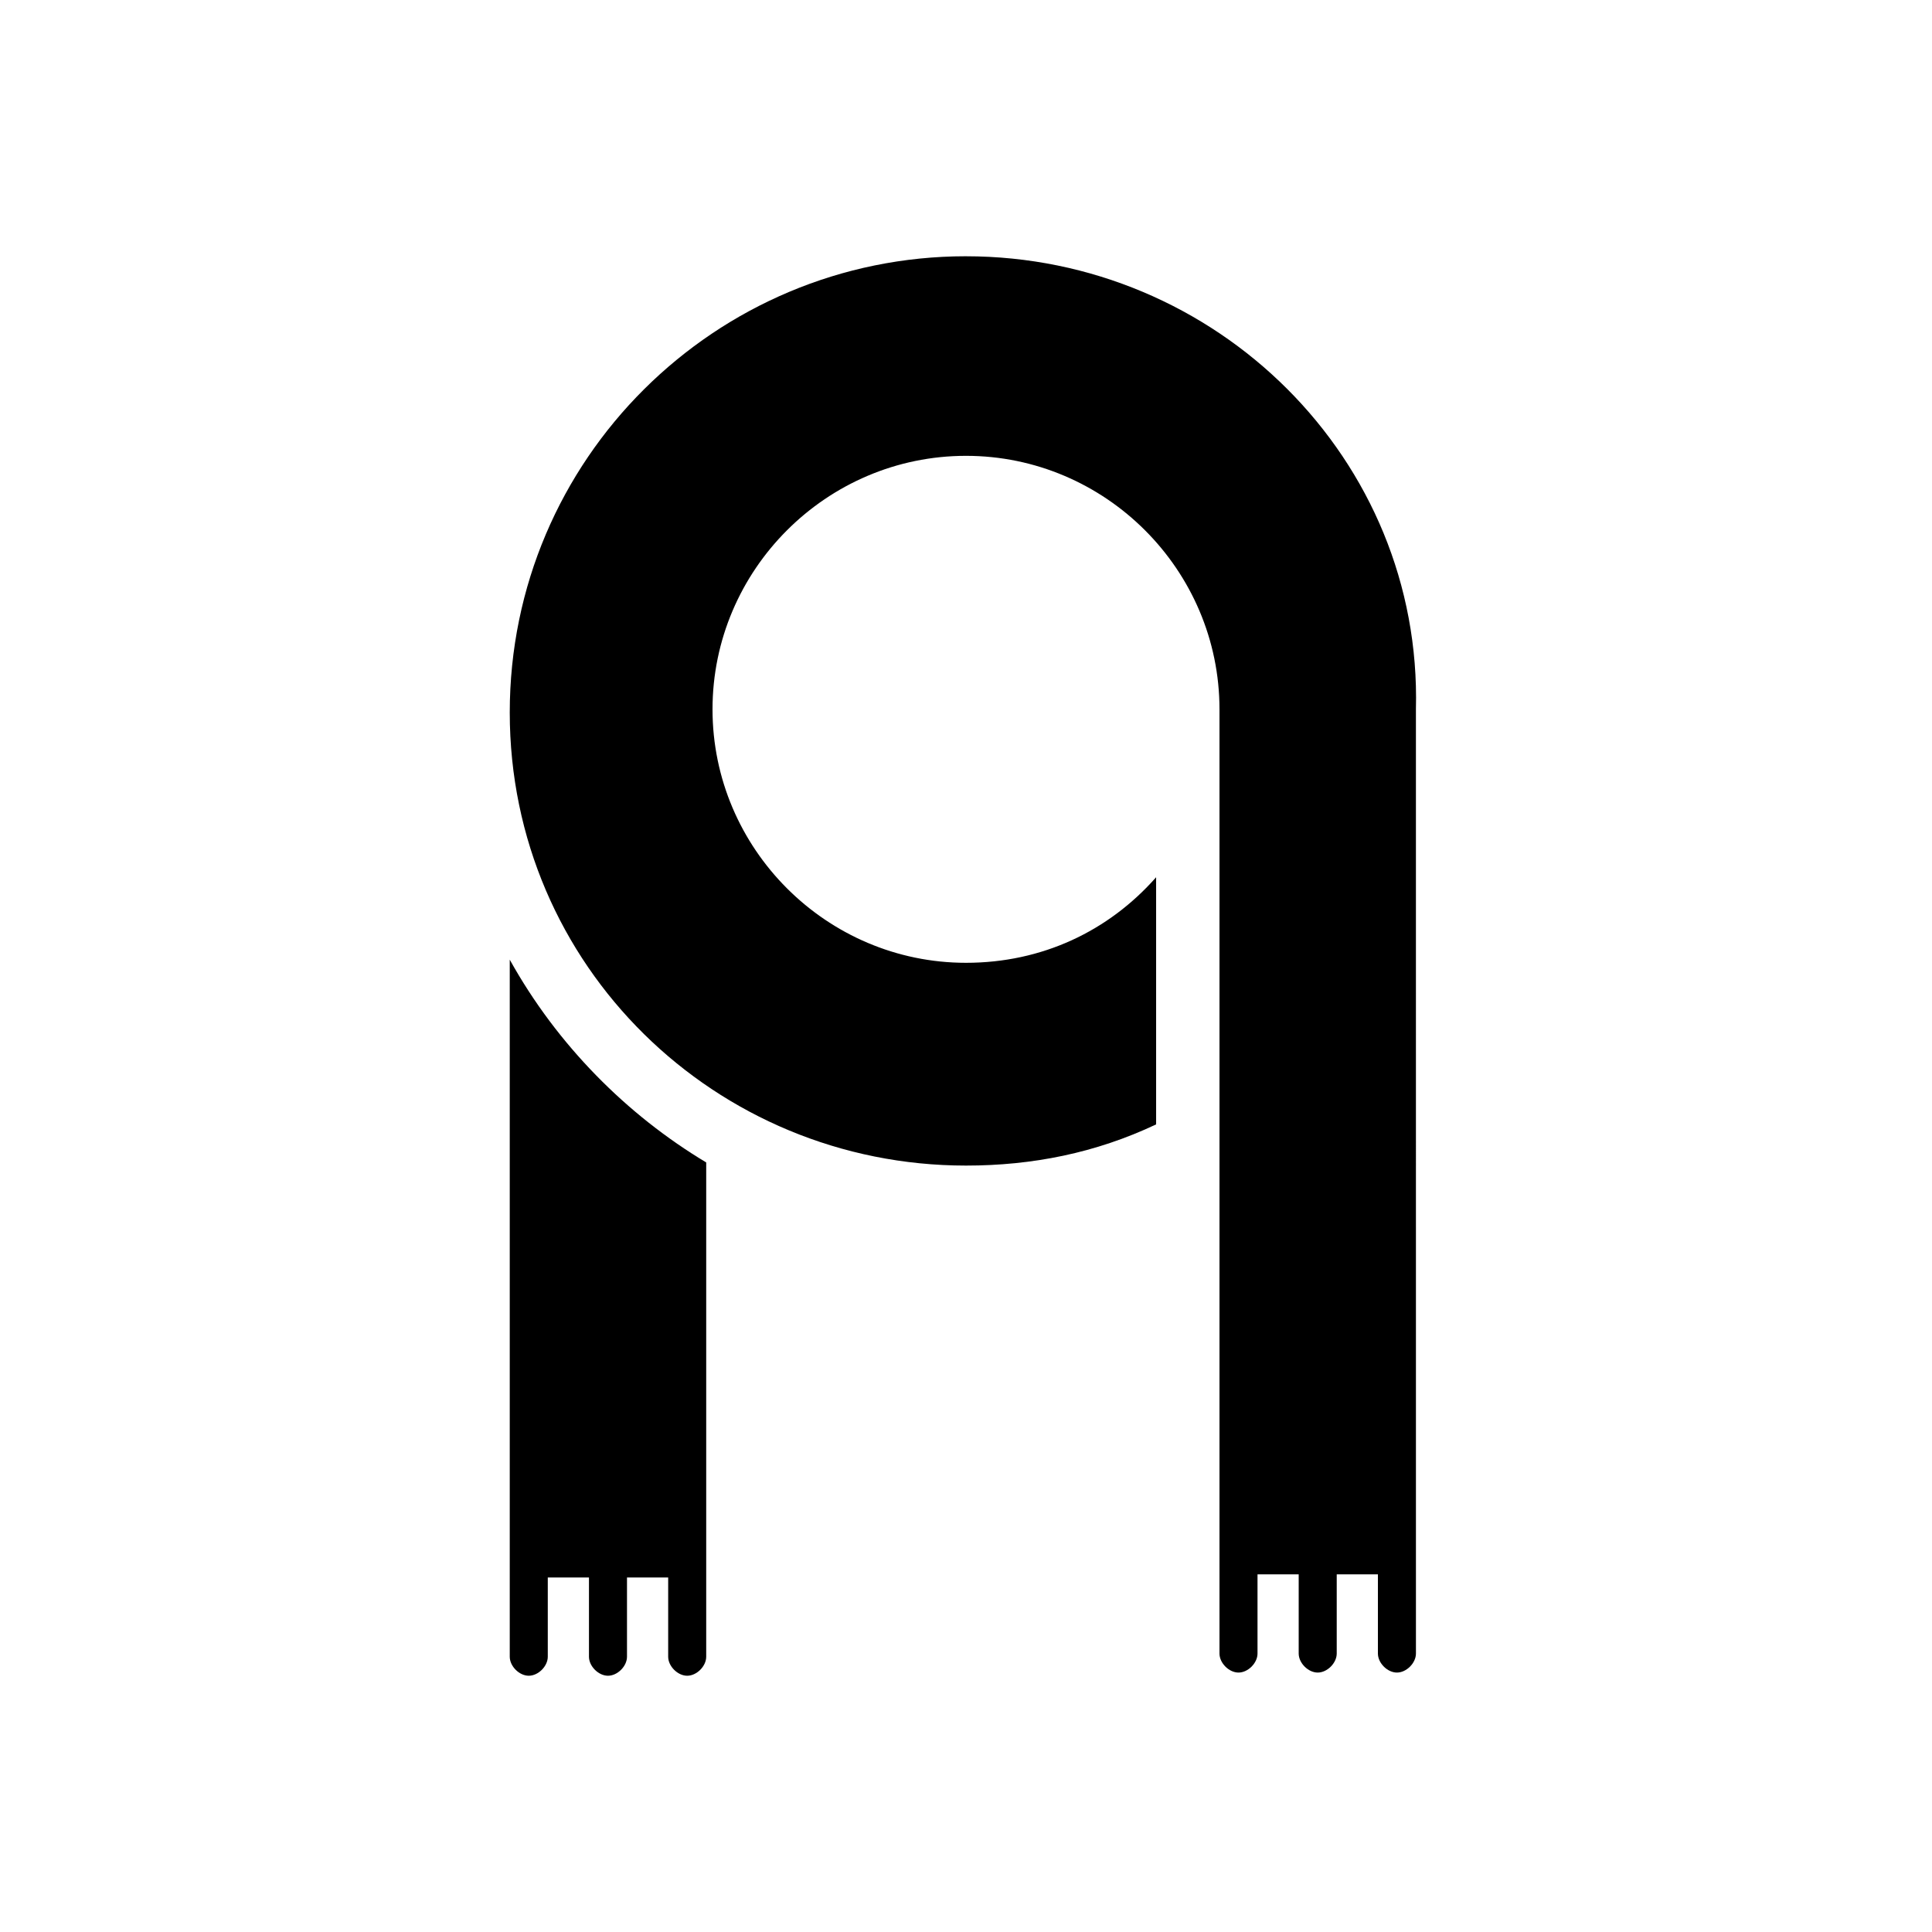
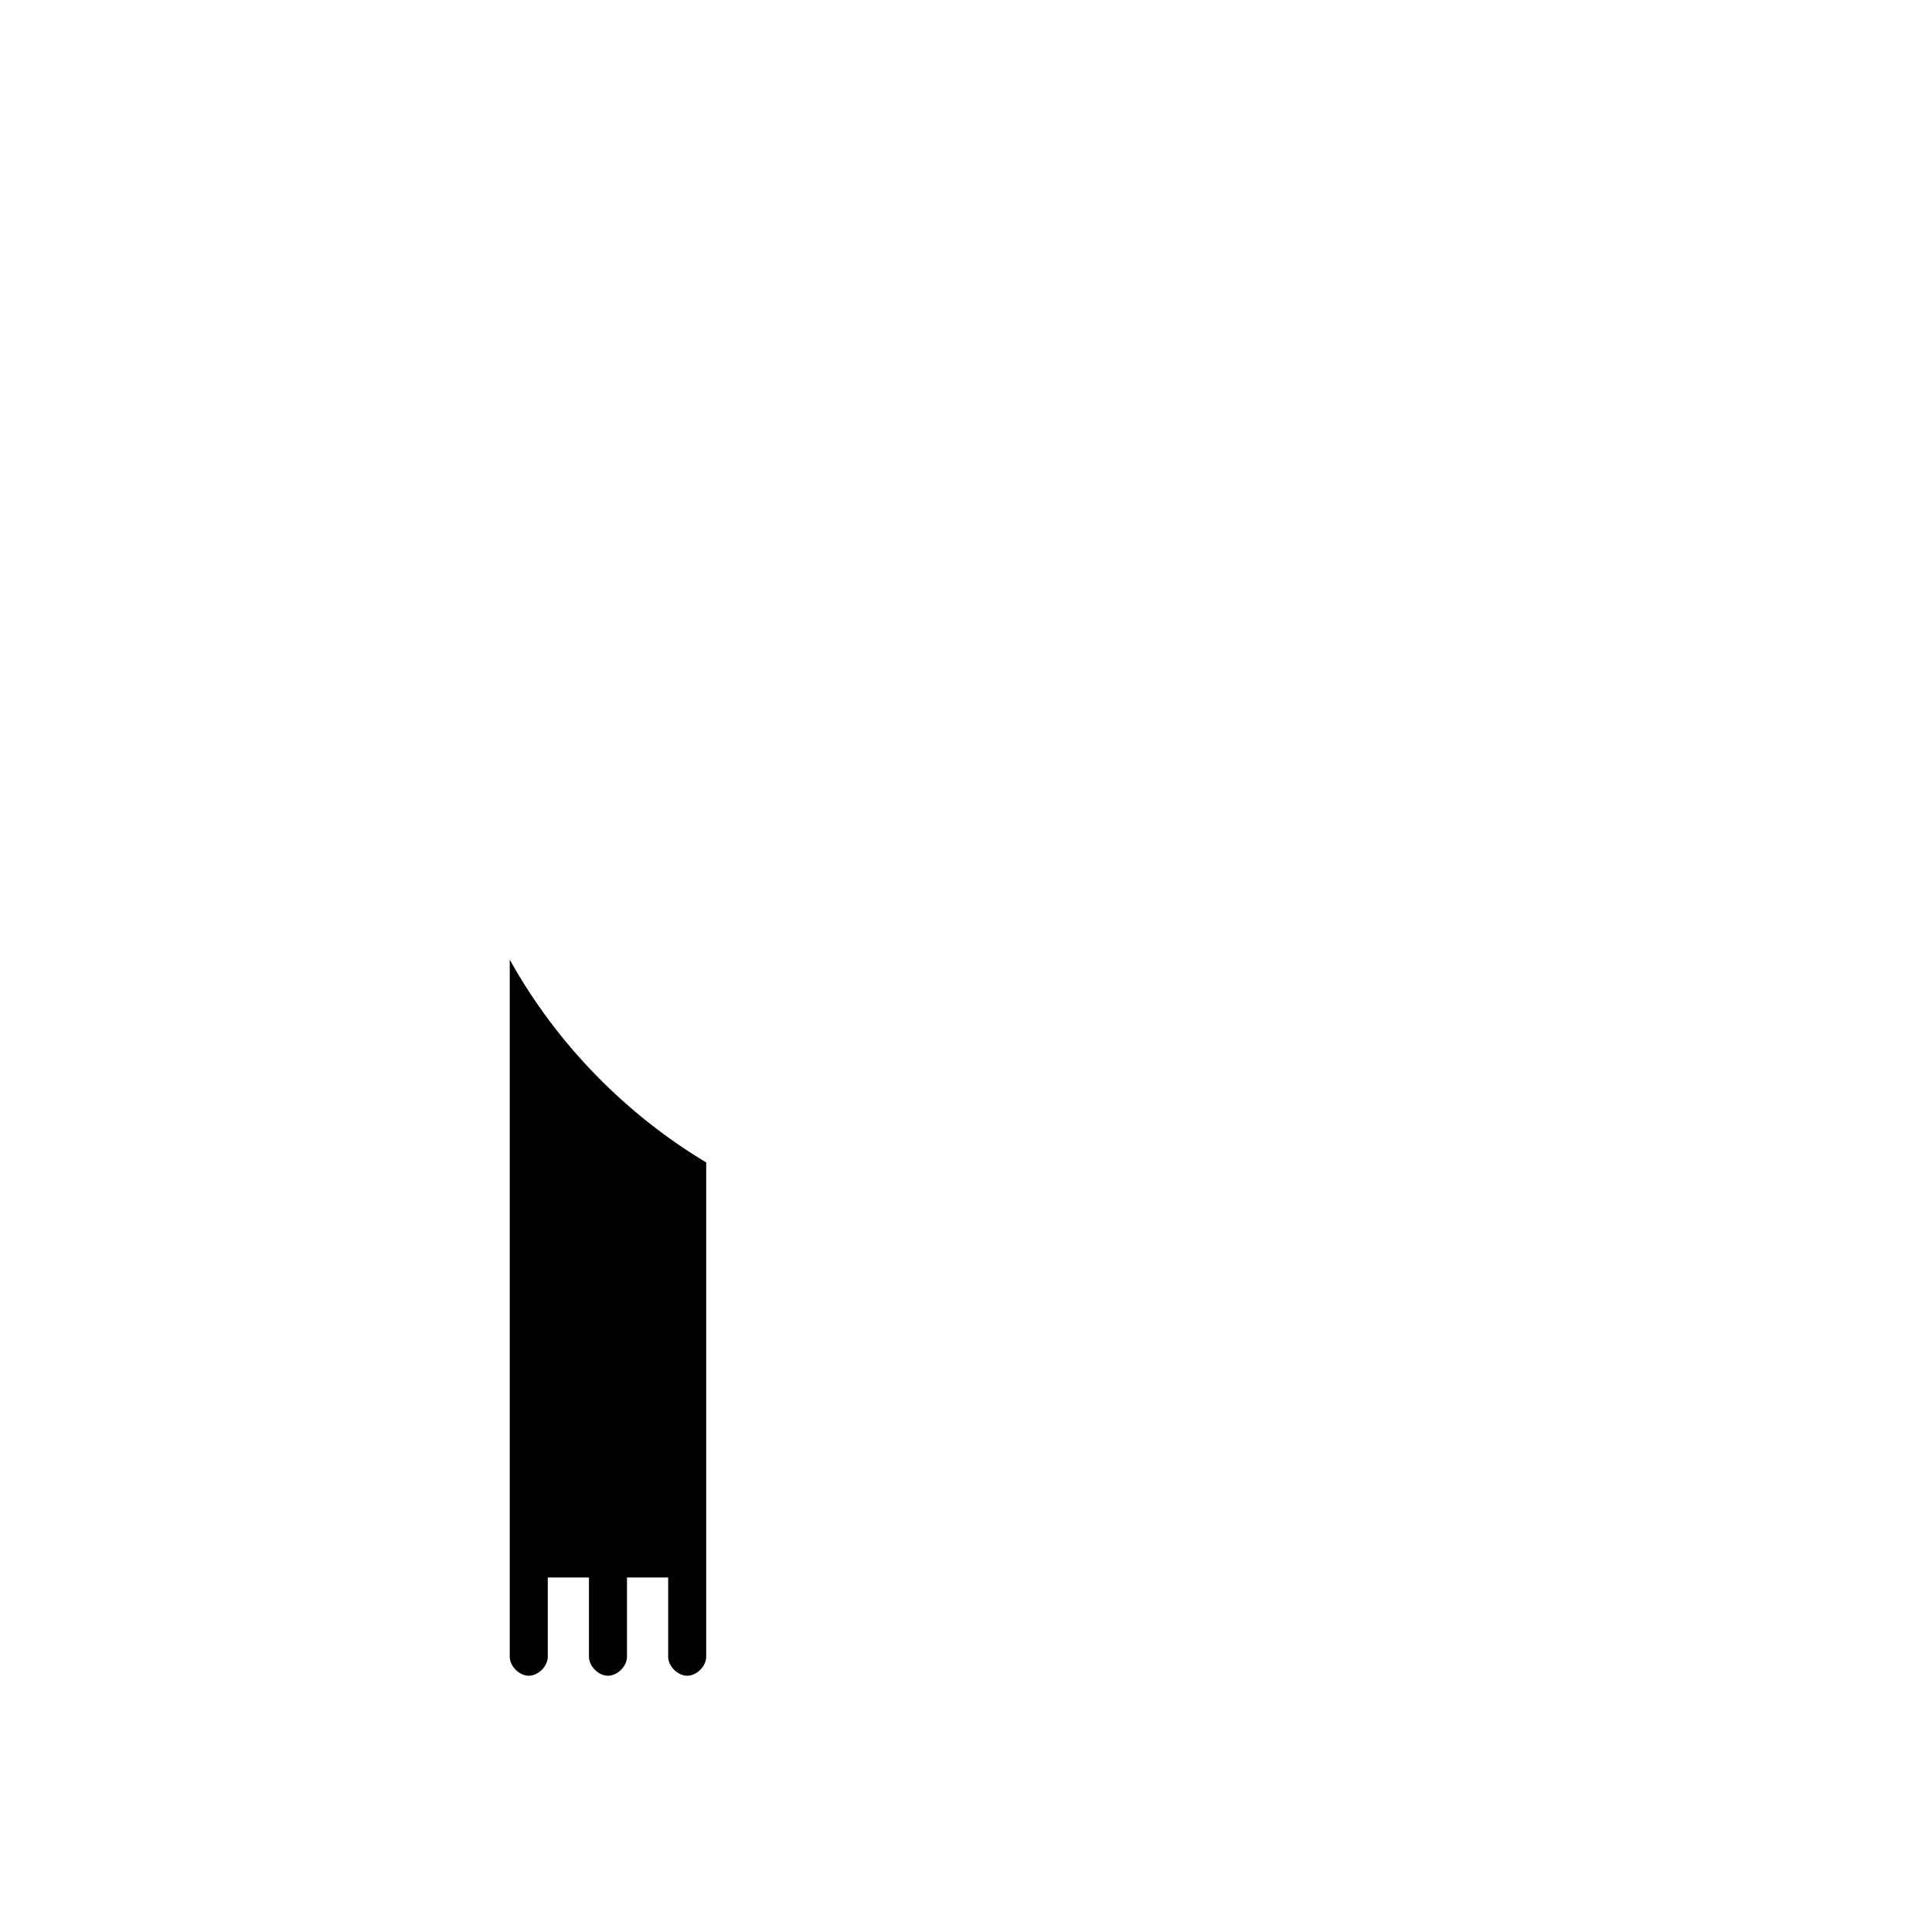
<svg xmlns="http://www.w3.org/2000/svg" fill="#000000" width="800px" height="800px" version="1.1" viewBox="144 144 512 512">
  <g>
-     <path d="m400 211.91c-66.336 0-120.91 53.738-120.91 120.91s54.578 120.07 120.91 120.07c17.633 0 34.426-3.359 50.383-10.914v-65.496c-12.594 14.273-30.23 22.672-50.383 22.672-36.945 0-67.176-30.23-67.176-67.176s30.23-67.176 67.176-67.176 67.176 30.23 67.176 67.176v250.23c0 2.519 2.519 5.039 5.039 5.039 2.519 0 5.039-2.519 5.039-5.039v-20.992h10.914v20.992c0 2.519 2.519 5.039 5.039 5.039s5.039-2.519 5.039-5.039v-20.992h10.914v20.992c0 2.519 2.519 5.039 5.039 5.039s5.039-2.519 5.039-5.039v-21.832l-0.004-228.39c1.68-66.336-52.902-120.07-119.23-120.07z" />
    <path d="m279.09 398.32v184.73c0 2.519 2.519 5.039 5.039 5.039s5.039-2.519 5.039-5.039v-20.992h10.914v20.992c0 2.519 2.519 5.039 5.039 5.039 2.519 0 5.039-2.519 5.039-5.039v-20.992h10.914v20.992c0 2.519 2.519 5.039 5.039 5.039s5.039-2.519 5.039-5.039v-130.99c-20.996-12.594-39.469-31.066-52.062-53.738z" />
  </g>
</svg>